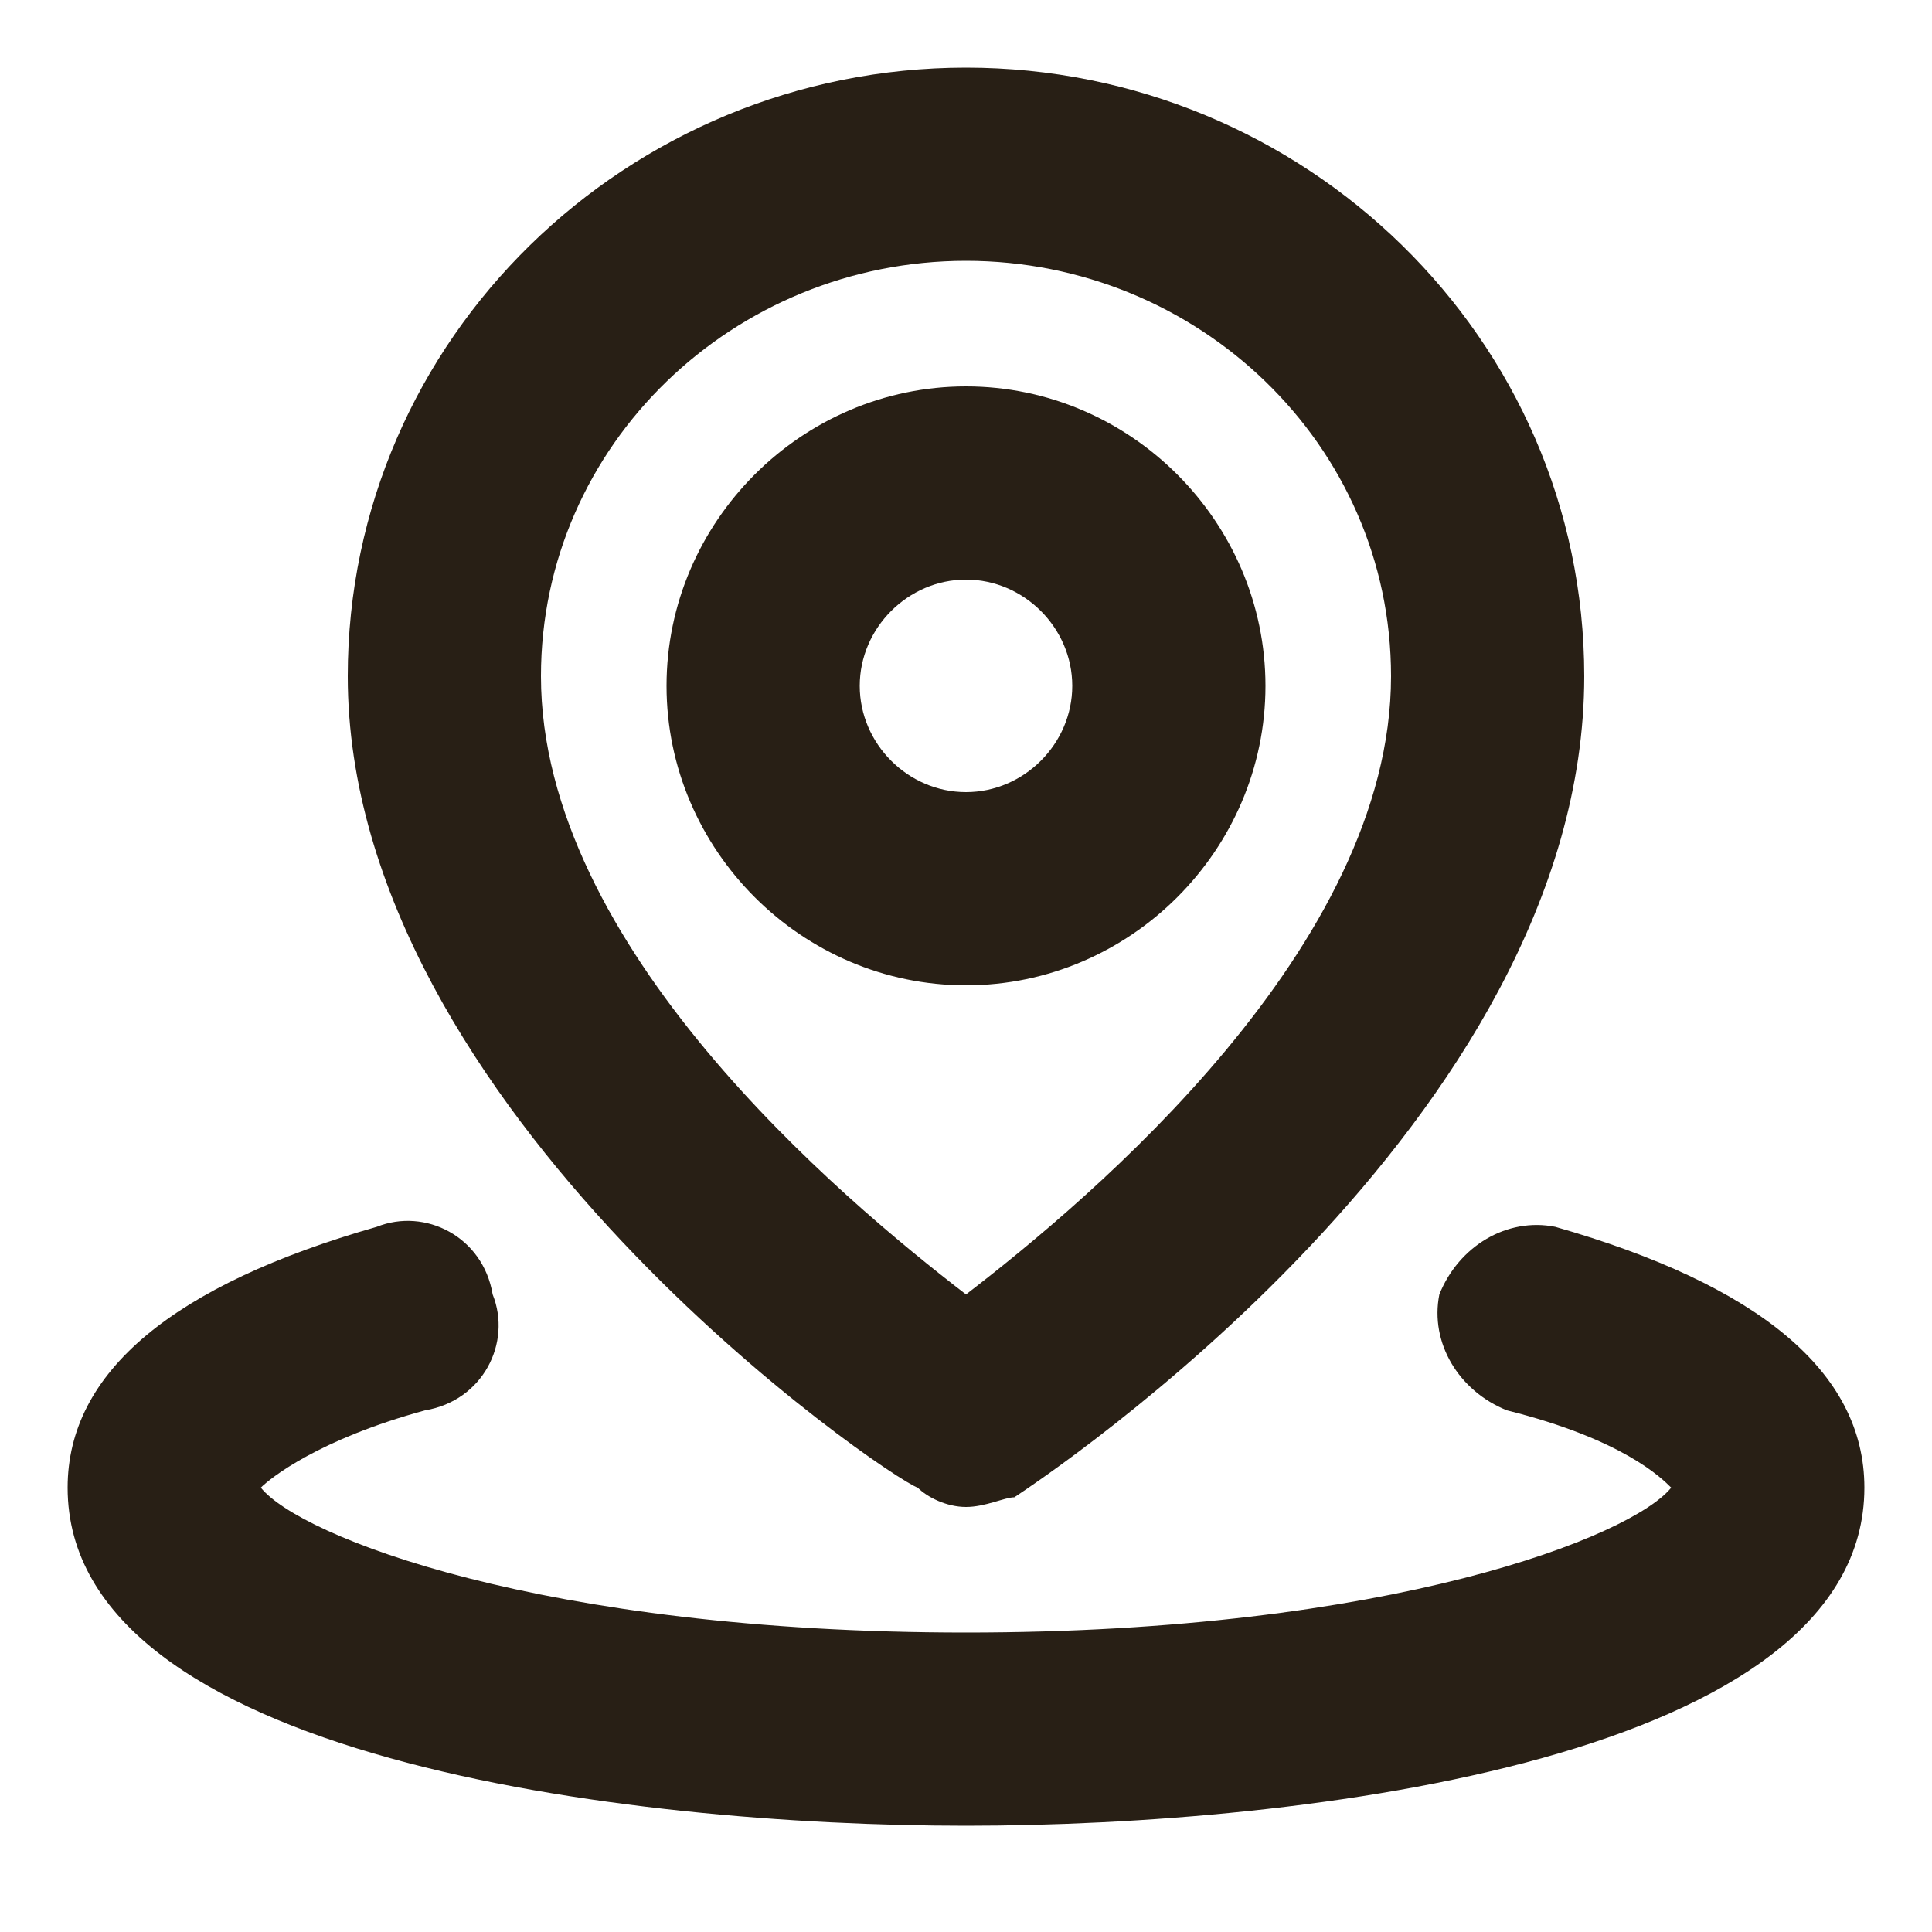
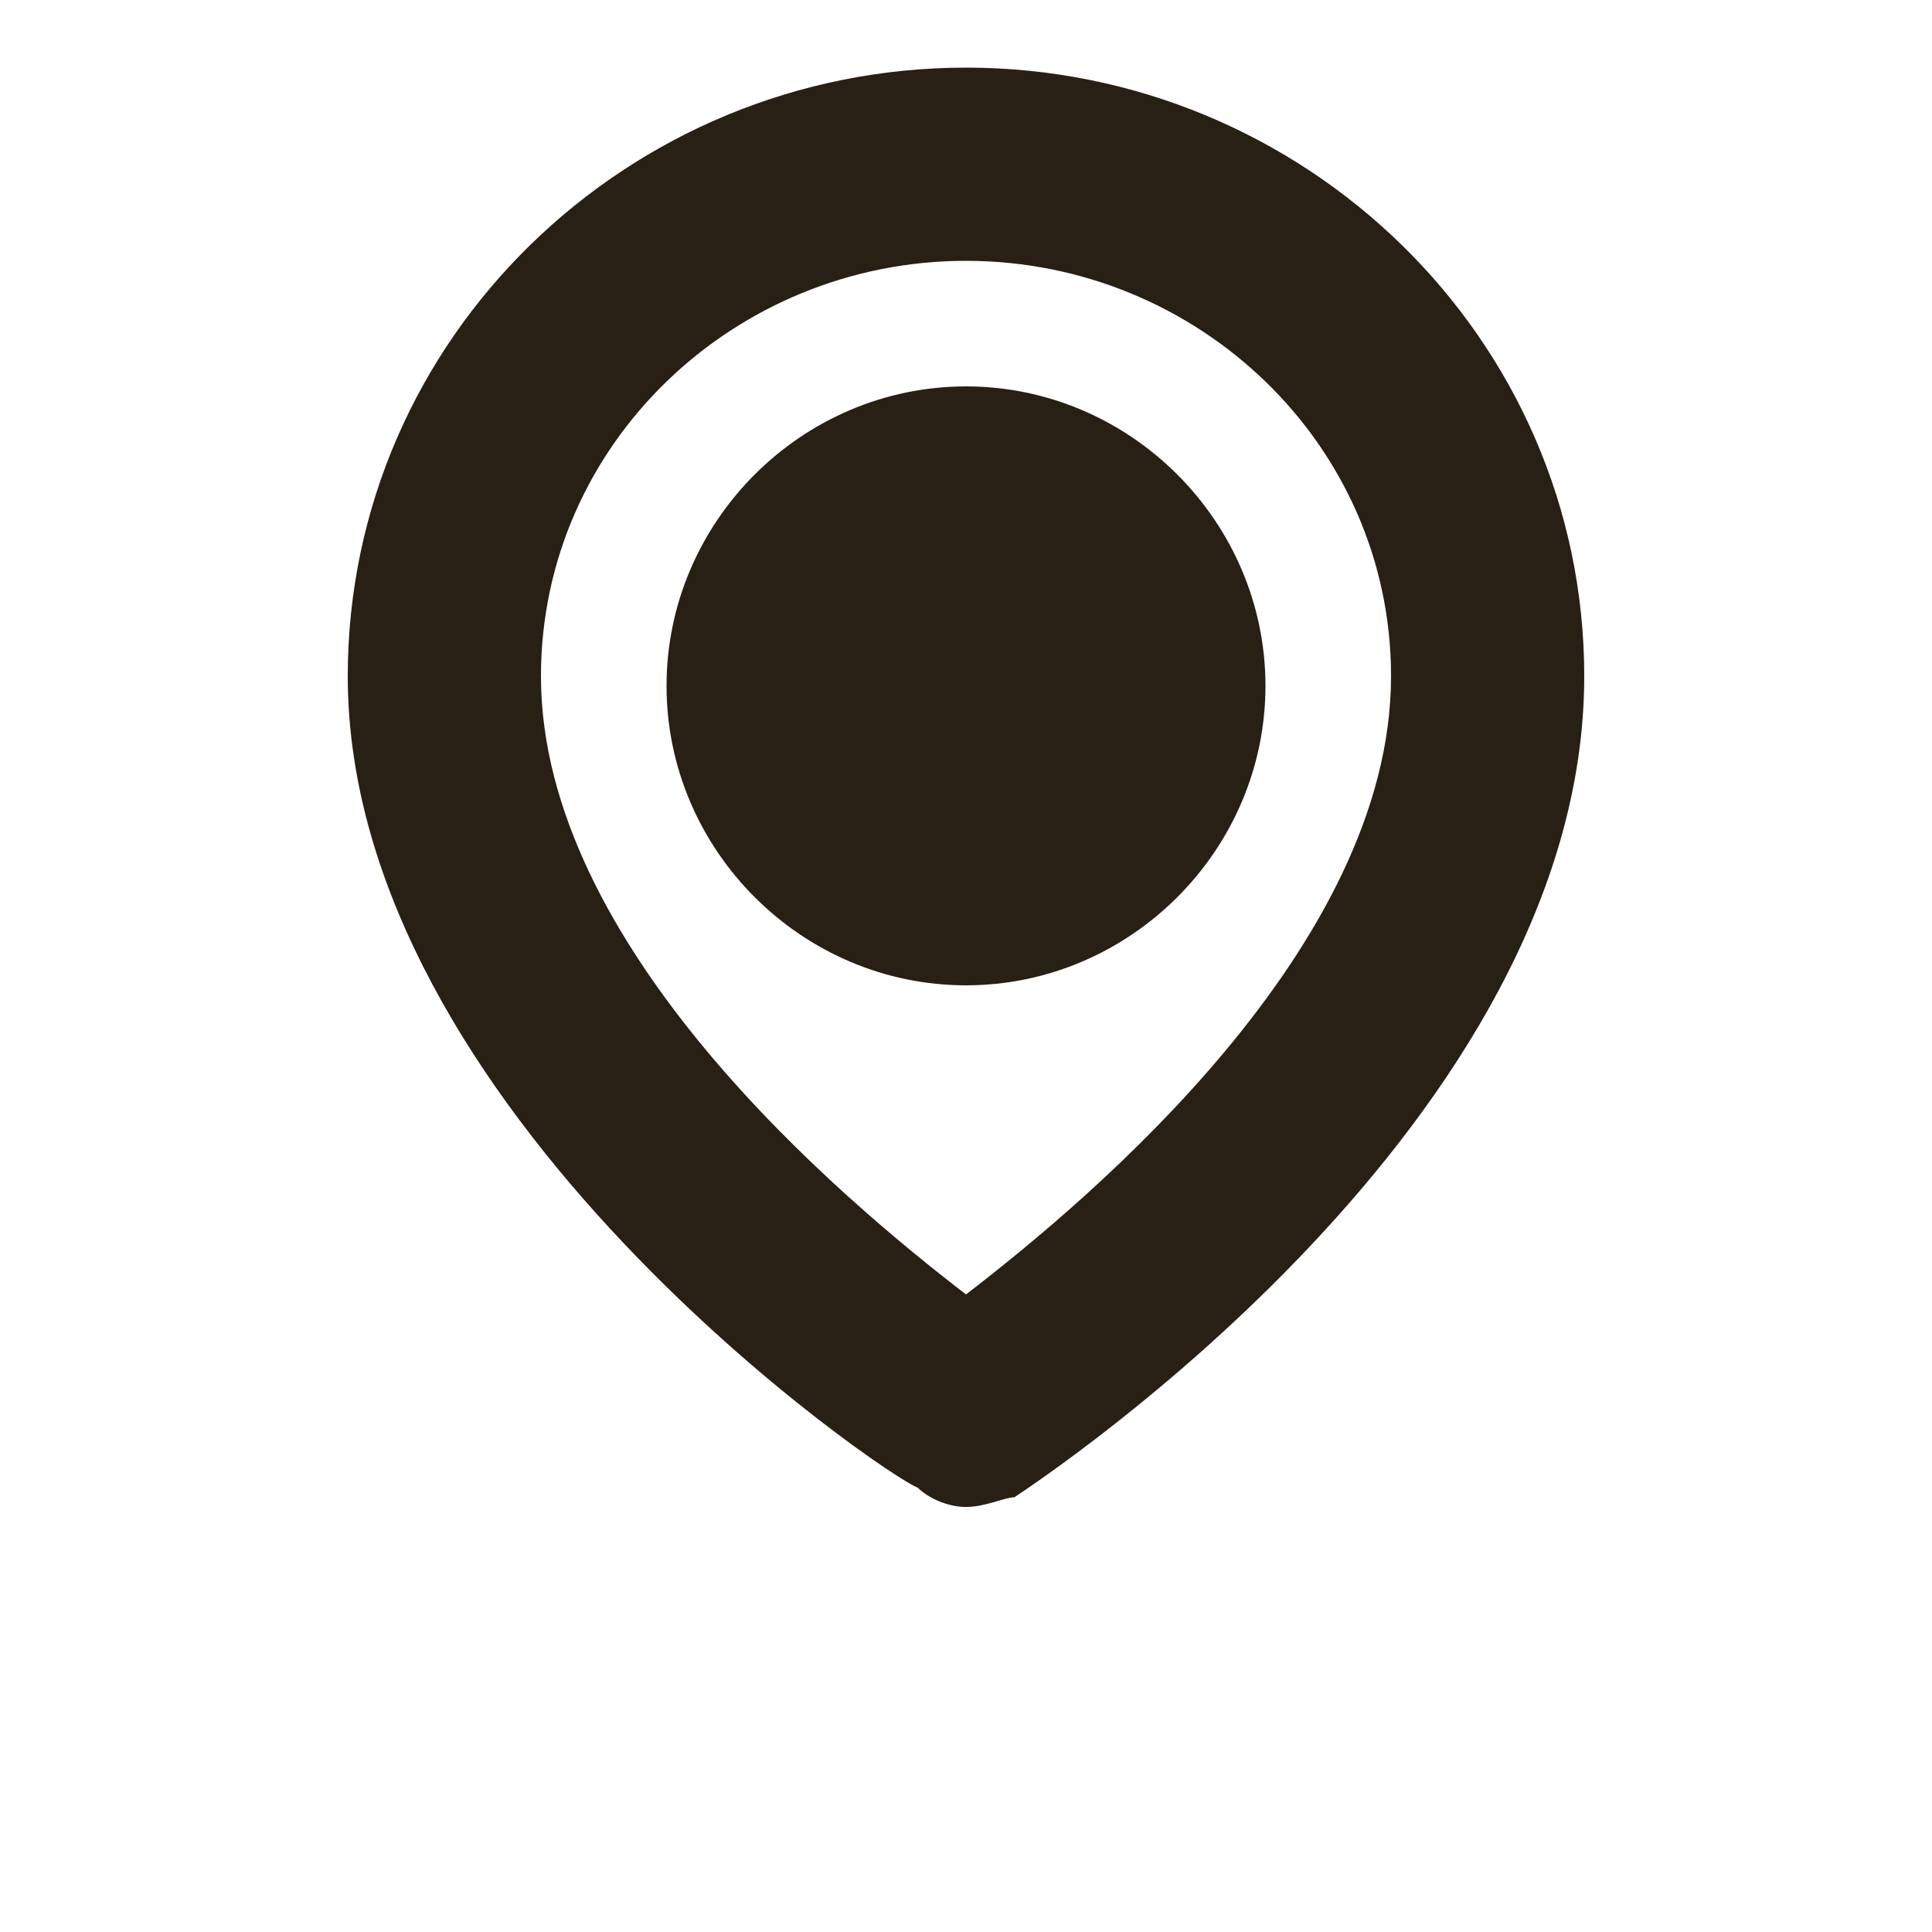
<svg xmlns="http://www.w3.org/2000/svg" t="1757056556565" class="icon" viewBox="0 0 1024 1024" version="1.1" p-id="6251" width="32" height="32">
-   <path d="M512 967.68c-179.2 0-476.16-35.84-476.16-179.2 0-61.44 56.32-107.52 163.84-138.24 25.6-10.24 56.32 5.12 61.44 35.84 10.24 25.6-5.12 56.32-35.84 61.44-56.32 15.36-81.92 35.84-87.04 40.96 20.48 25.6 148.48 76.8 373.76 76.8s353.28-51.2 373.76-76.8c-5.12-5.12-25.6-25.6-87.04-40.96-25.6-10.24-40.96-35.84-35.84-61.44 10.24-25.6 35.84-40.96 61.44-35.84 107.52 30.72 163.84 76.8 163.84 138.24 0 143.36-296.96 179.2-476.16 179.2z" p-id="6252" fill="#281F15" />
  <path d="M512 798.72c-10.24 0-20.48-5.12-25.6-10.24-15.36-5.12-302.08-199.68-302.08-430.08C184.32 179.2 332.8 35.84 512 35.84s327.68 143.36 327.68 322.56c0 235.52-286.72 424.96-302.08 435.2-5.12 0-15.36 5.12-25.6 5.12z m0-660.48C389.12 138.24 286.72 235.52 286.72 358.4c0 143.36 158.72 276.48 225.28 327.68 66.56-51.2 225.28-184.32 225.28-327.68 0-122.88-102.4-220.16-225.28-220.16z" p-id="6253" fill="#281F15" />
-   <path d="M512 522.24c-87.04 0-158.72-71.68-158.72-158.72S424.96 204.8 512 204.8s158.72 71.68 158.72 158.72-71.68 158.72-158.72 158.72zM512 307.2c-30.72 0-56.32 25.6-56.32 56.32 0 30.72 25.6 56.32 56.32 56.32 30.72 0 56.32-25.6 56.32-56.32 0-30.72-25.6-56.32-56.32-56.32z" p-id="6254" fill="#281F15" />
+   <path d="M512 522.24c-87.04 0-158.72-71.68-158.72-158.72S424.96 204.8 512 204.8s158.72 71.68 158.72 158.72-71.68 158.72-158.72 158.72zM512 307.2z" p-id="6254" fill="#281F15" />
</svg>